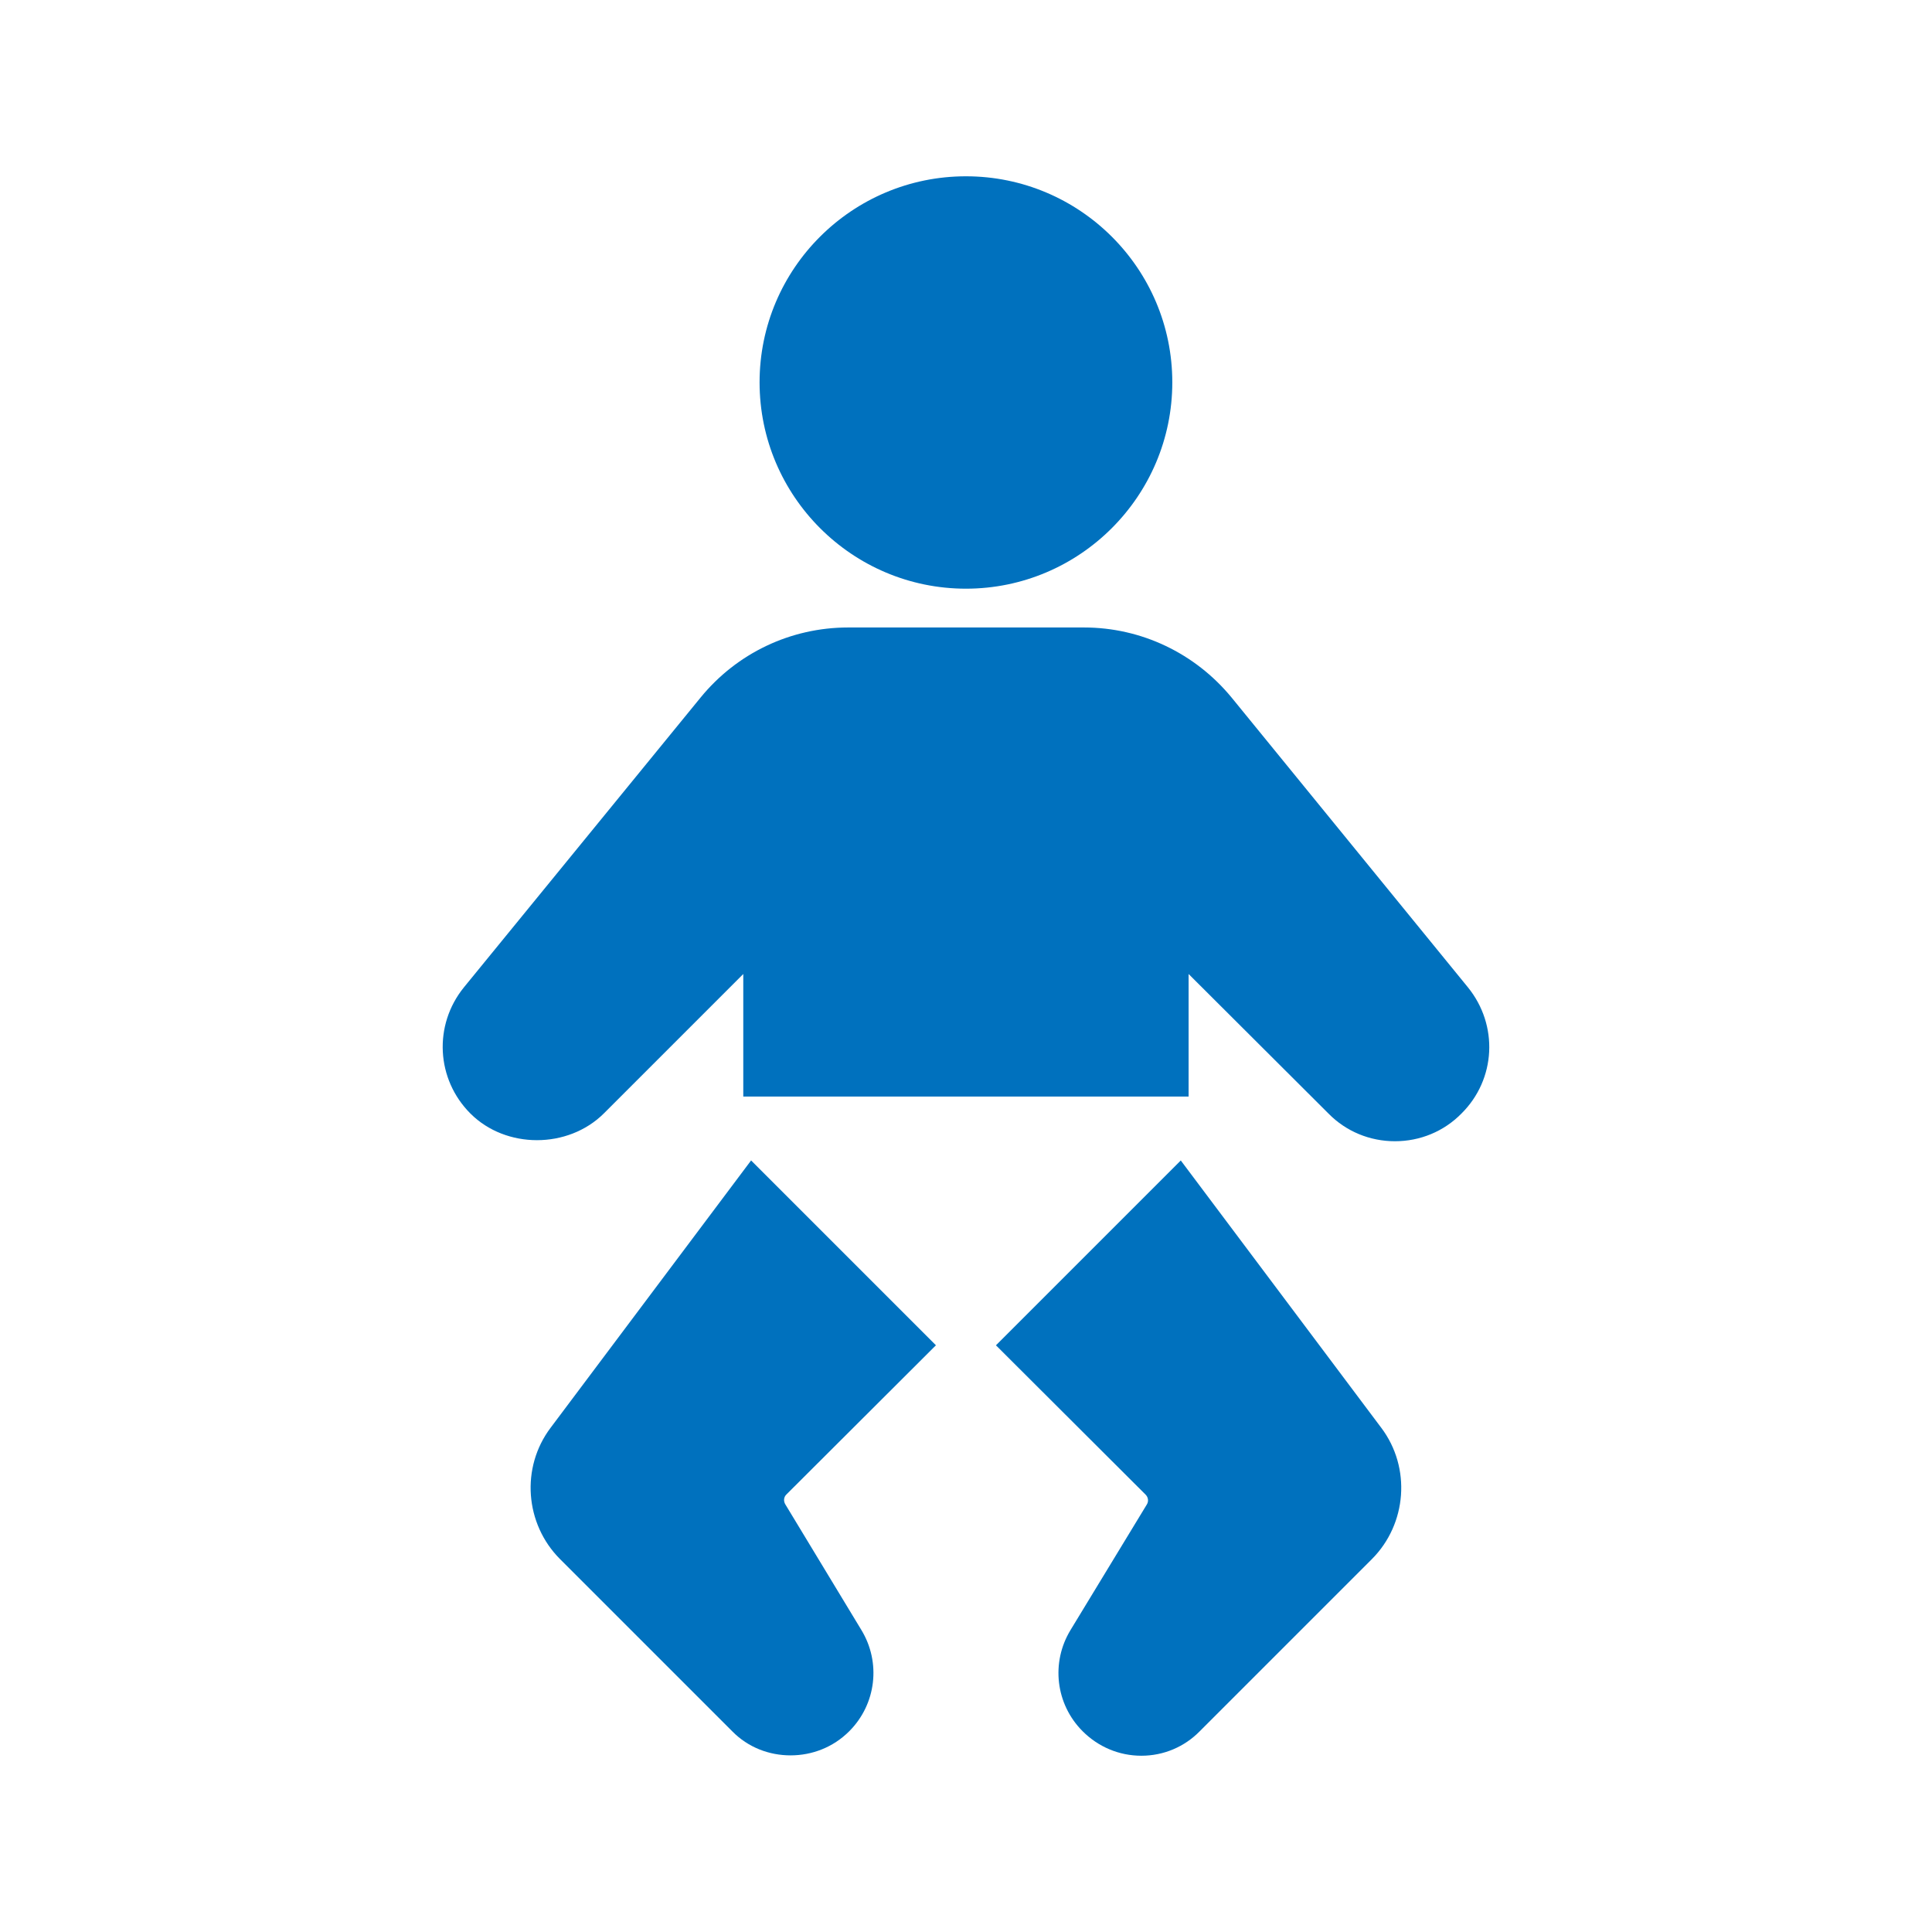
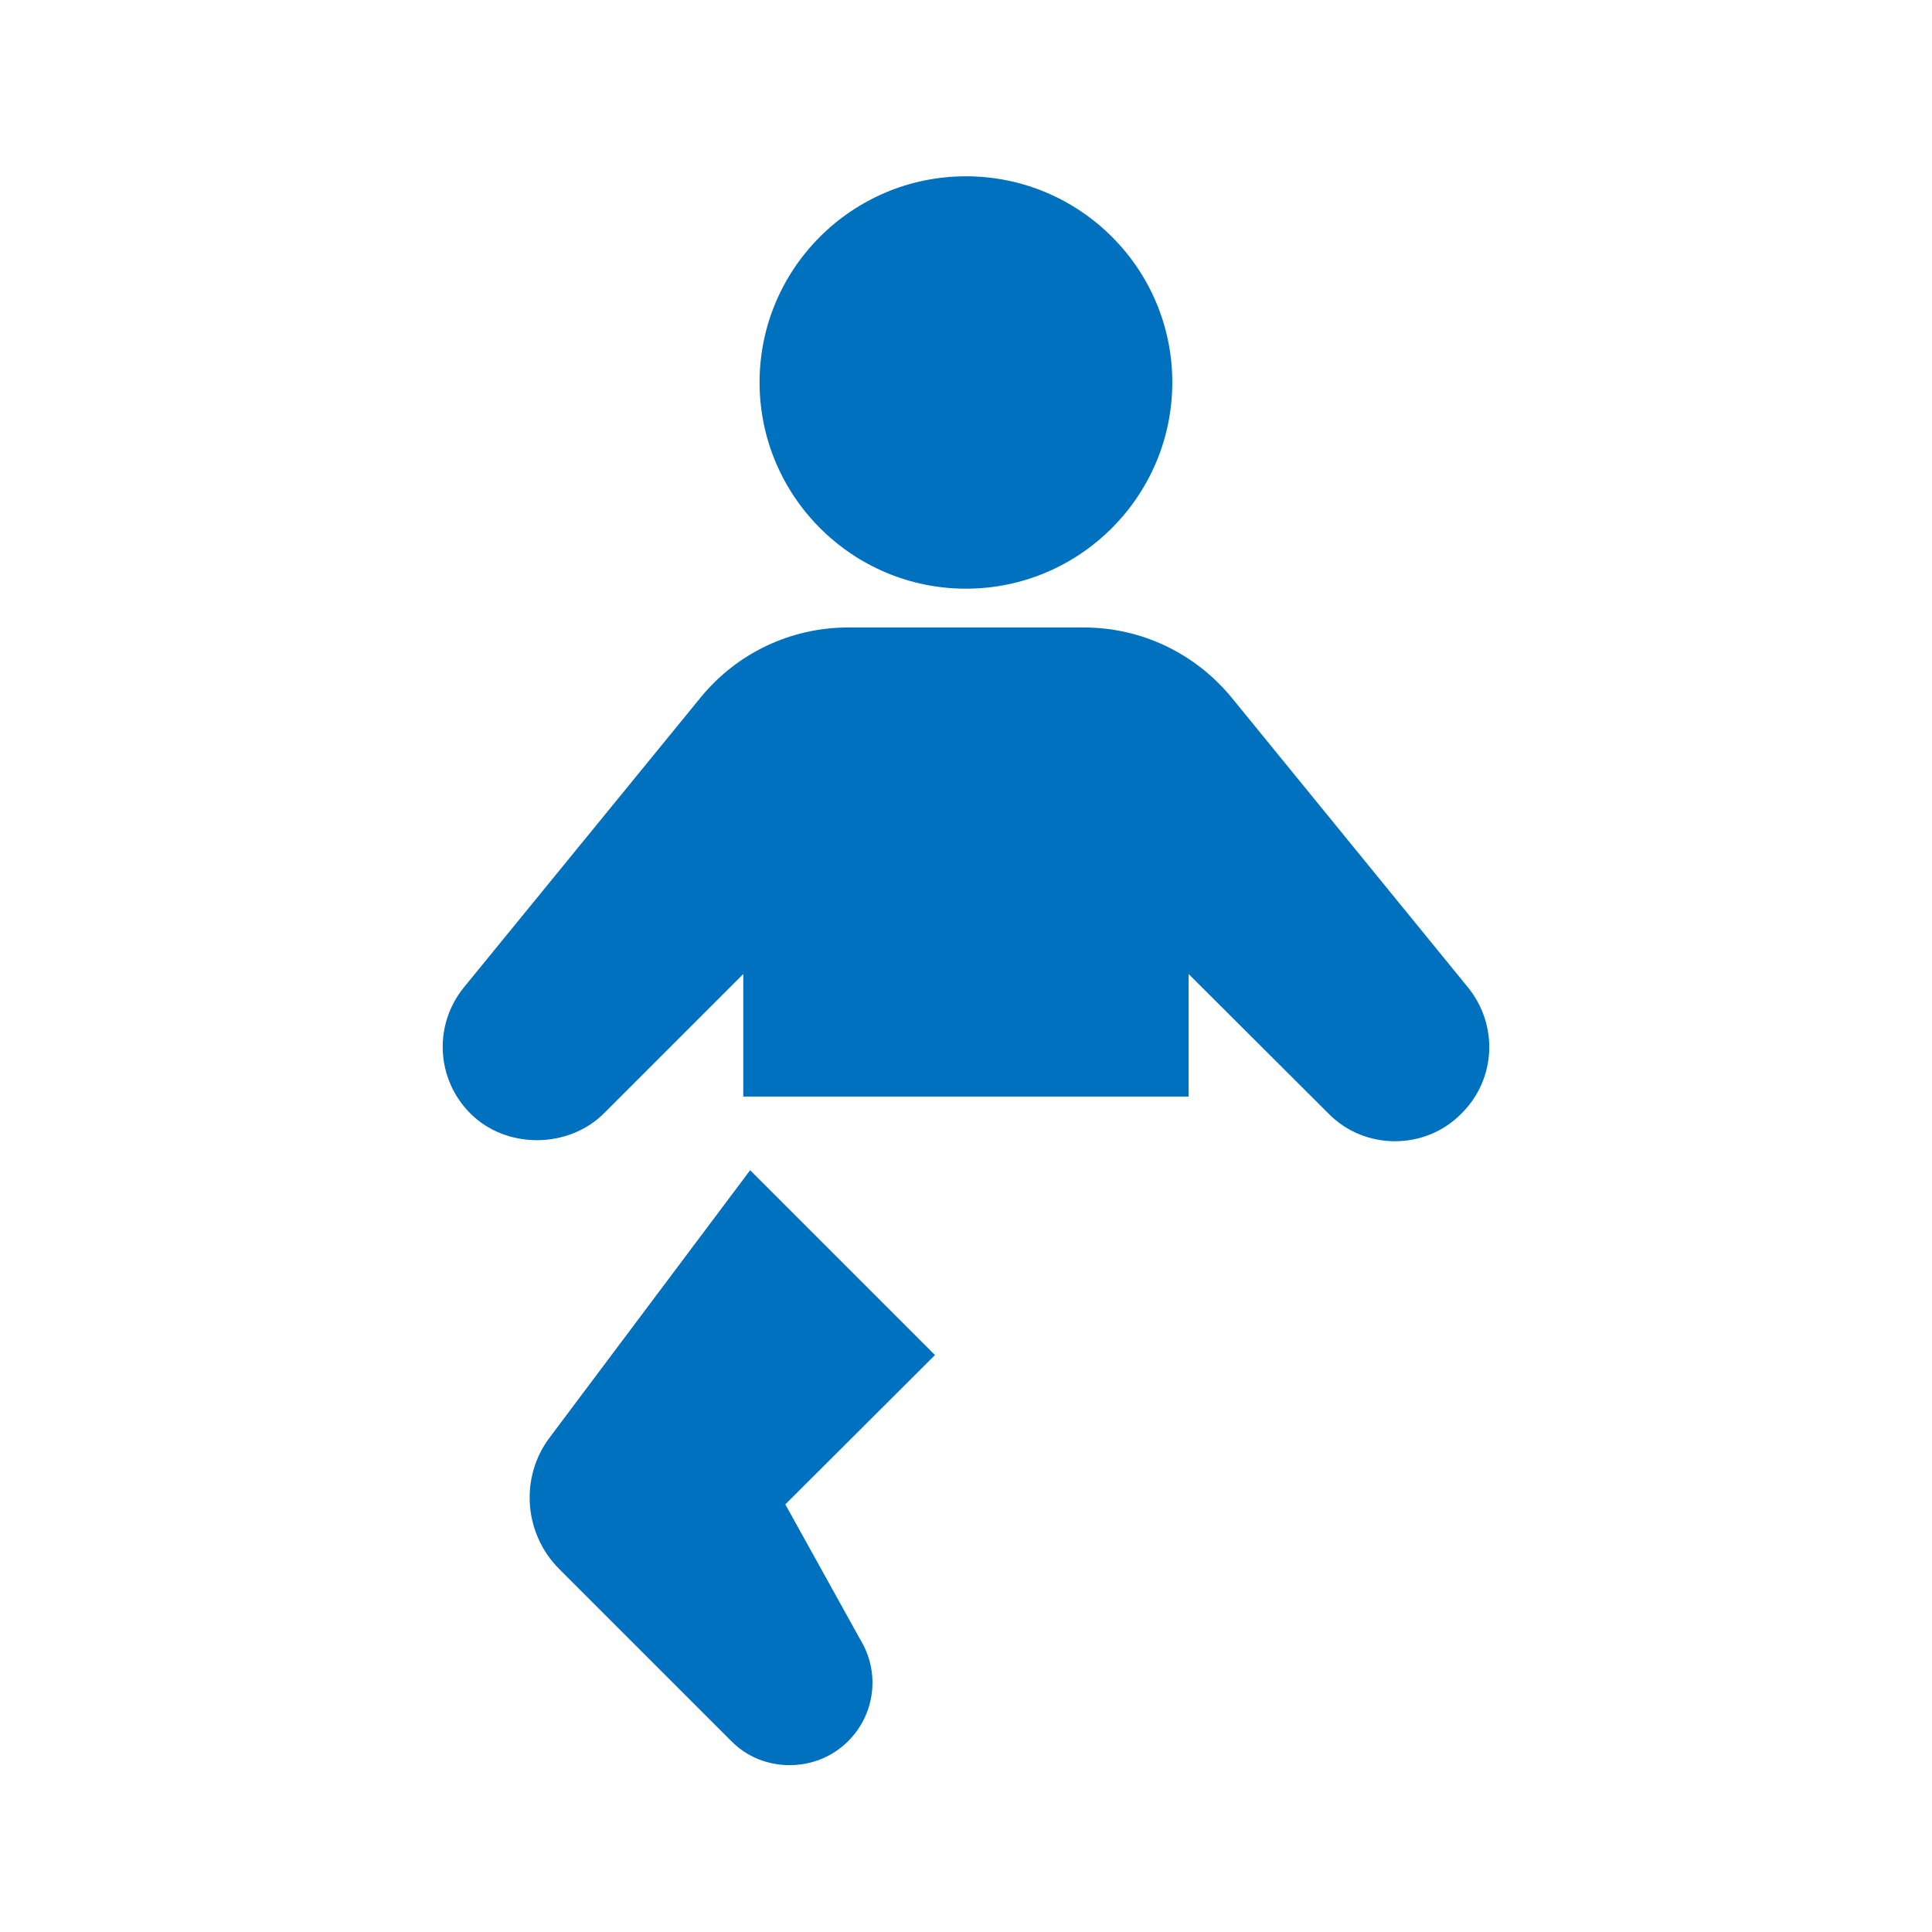
<svg xmlns="http://www.w3.org/2000/svg" version="1.1" id="レイヤー_1" x="0px" y="0px" width="64px" height="64px" viewBox="0 0 64 64" style="enable-background:new 0 0 64 64;" xml:space="preserve">
  <style type="text/css">
	.st0{fill:#0071BE;}
</style>
  <g>
    <path class="st0" d="M48.628,32.708l-7.829-9.6c-1.209-1.469-2.991-2.322-4.892-2.322h-7.808   c-1.911,0-3.693,0.853-4.892,2.322l-7.84,9.6c-1.015,1.253-0.918,3.045,0.216,4.179   c1.177,1.177,3.229,1.177,4.417,0l4.622-4.622v4.06H39.374v-4.06l4.633,4.622   c0.583,0.594,1.371,0.918,2.203,0.918c0.832,0,1.62-0.324,2.203-0.918   C49.557,35.753,49.643,33.96,48.628,32.708z" />
-     <path class="st0" d="M45.756,47.297l-6.641-8.855l-6.123,6.123l4.957,4.946   c0.086,0.086,0.108,0.216,0.043,0.324l-2.527,4.158c-0.659,1.08-0.497,2.462,0.4,3.358   c0.518,0.518,1.209,0.81,1.944,0.81s1.425-0.292,1.933-0.81l5.702-5.702   C46.609,50.482,46.749,48.614,45.756,47.297z" />
    <path class="st0" d="M31.998,19.501c3.769,0,6.836-3.067,6.836-6.836s-3.067-6.825-6.836-6.825   c-3.769,0-6.836,3.056-6.836,6.825C25.162,16.434,28.229,19.501,31.998,19.501z M38.197,15.138   c0.097-0.348,0.158-0.705,0.183-1.063C38.354,14.433,38.294,14.79,38.197,15.138z" />
-     <path class="st0" d="M26.015,49.834c-0.065-0.108-0.054-0.238,0.032-0.324l4.957-4.946l-6.123-6.123   l-6.641,8.855c-0.994,1.317-0.853,3.186,0.313,4.352l5.702,5.702   c0.529,0.54,1.231,0.799,1.933,0.799s1.404-0.259,1.944-0.799c0.896-0.896,1.058-2.279,0.4-3.358   L26.015,49.834z" />
+     <path class="st0" d="M26.015,49.834l4.957-4.946l-6.123-6.123   l-6.641,8.855c-0.994,1.317-0.853,3.186,0.313,4.352l5.702,5.702   c0.529,0.54,1.231,0.799,1.933,0.799s1.404-0.259,1.944-0.799c0.896-0.896,1.058-2.279,0.4-3.358   L26.015,49.834z" />
  </g>
</svg>